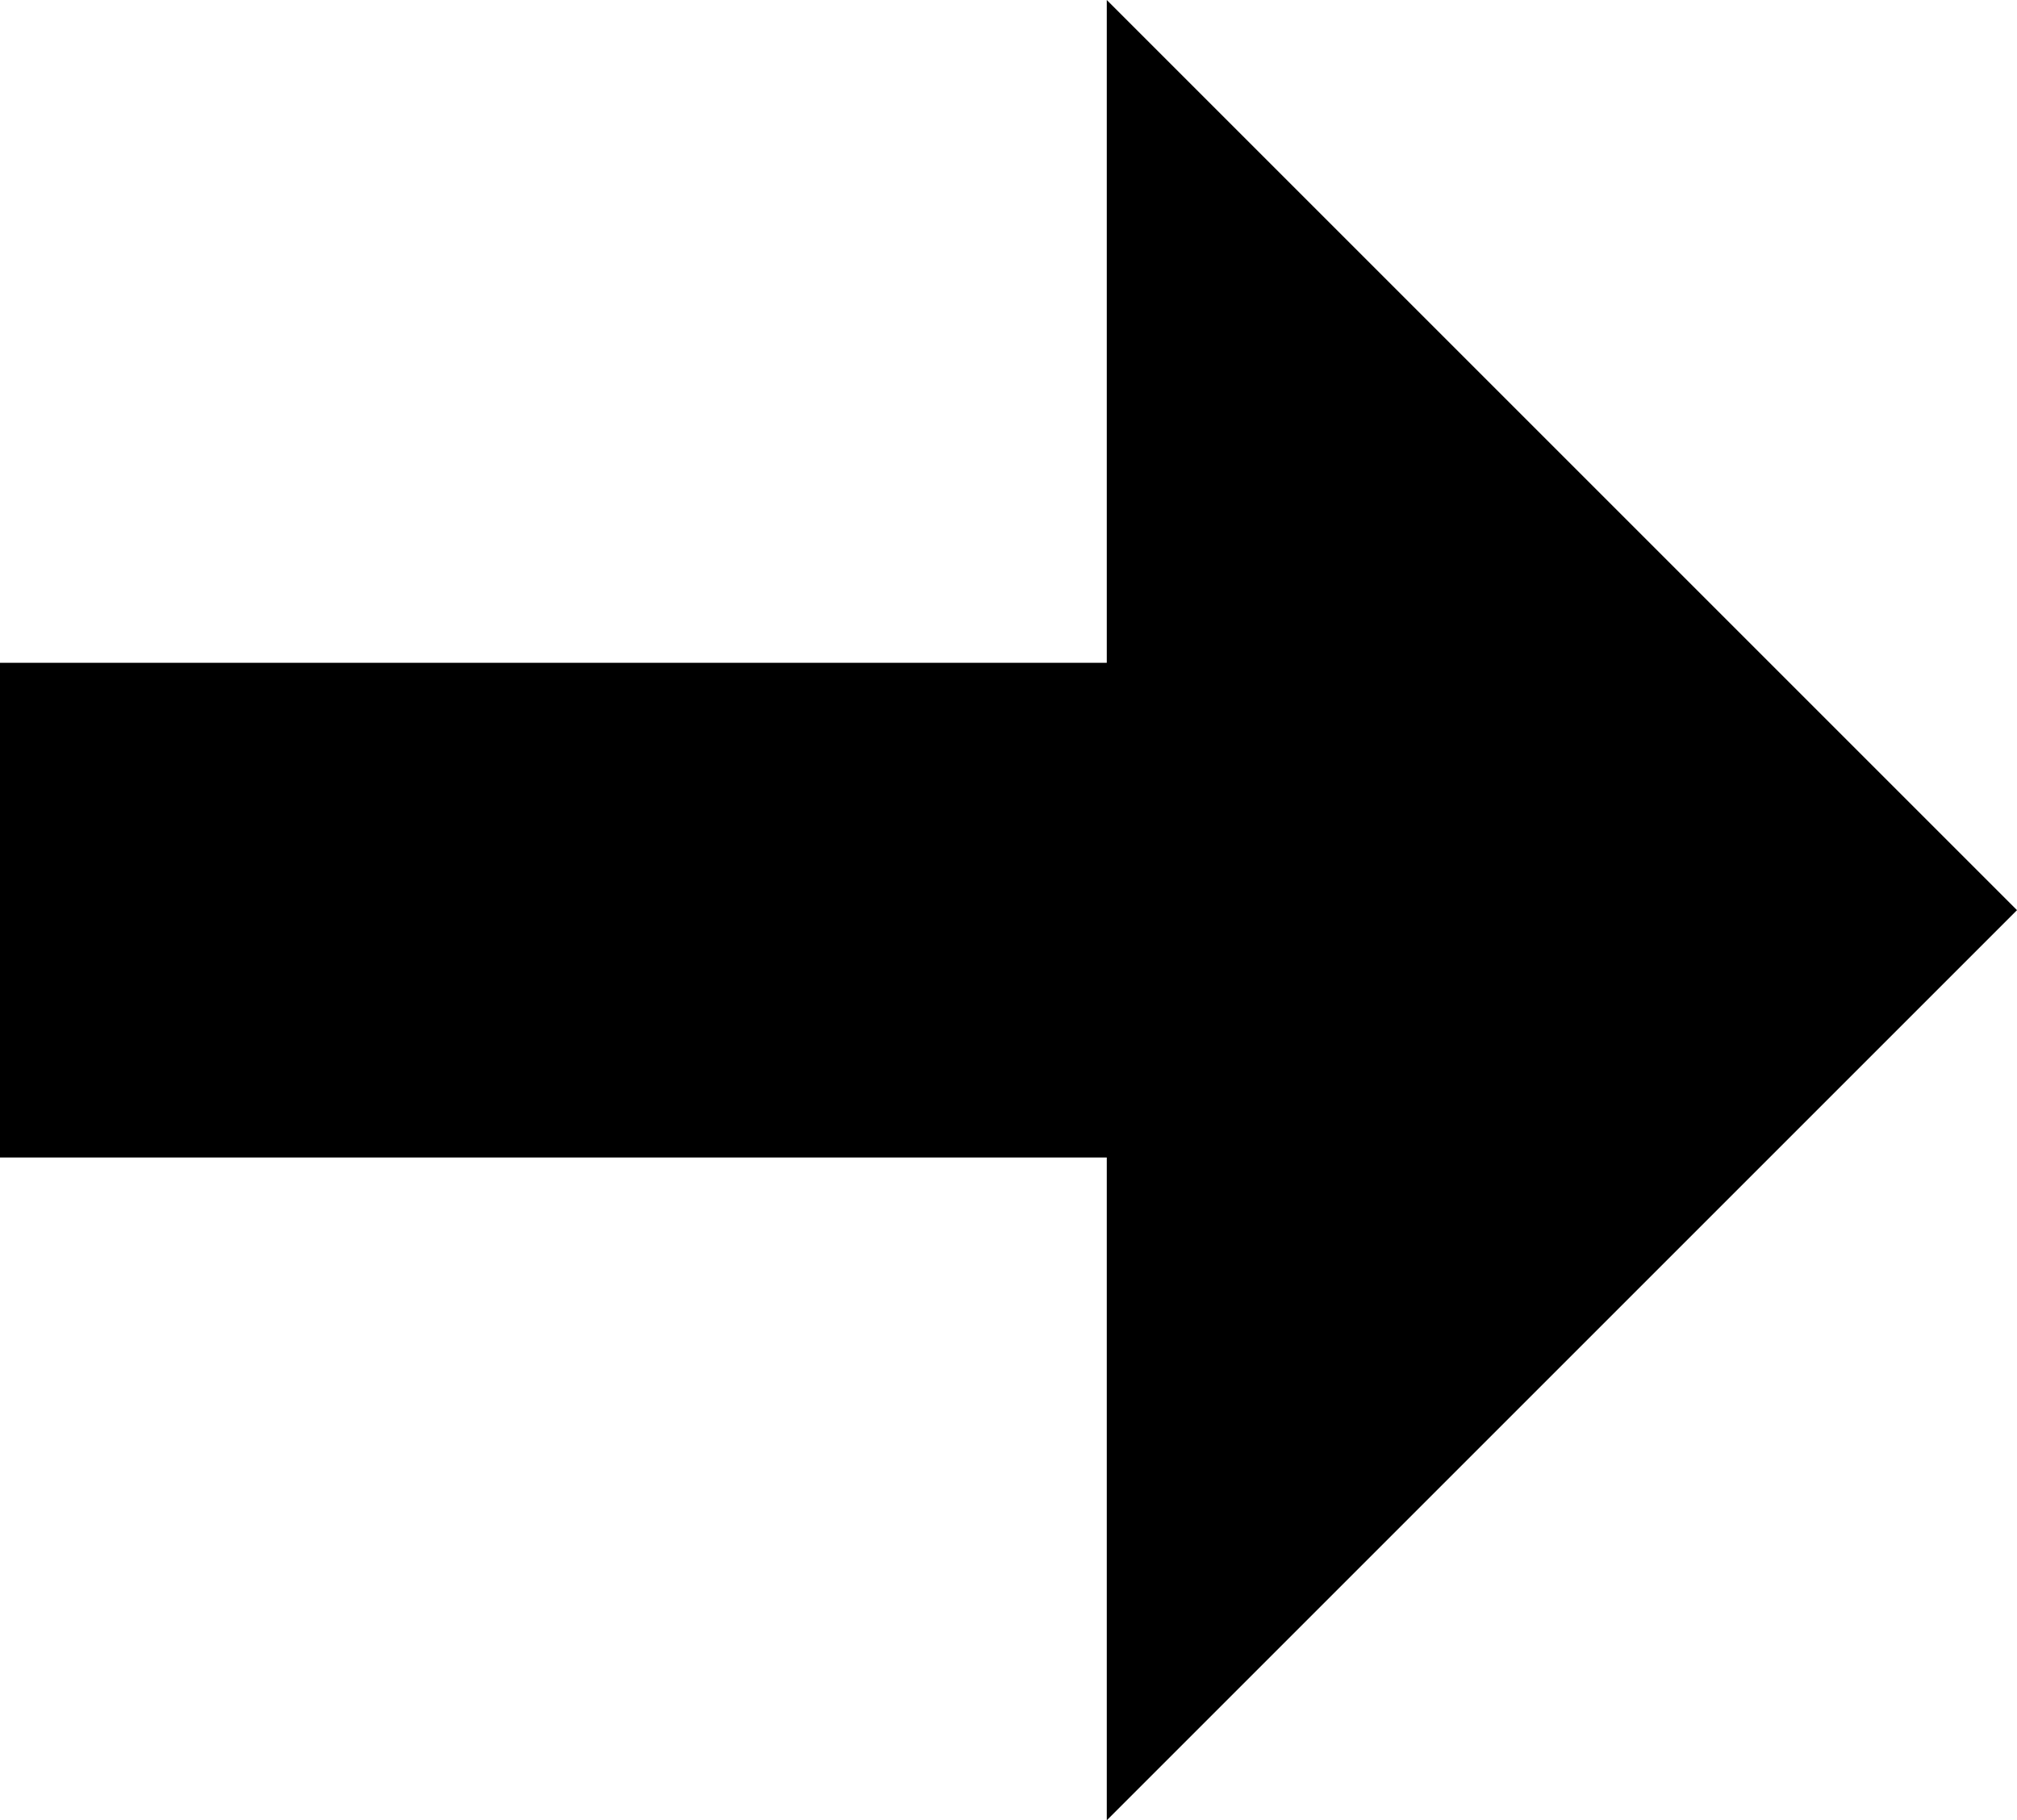
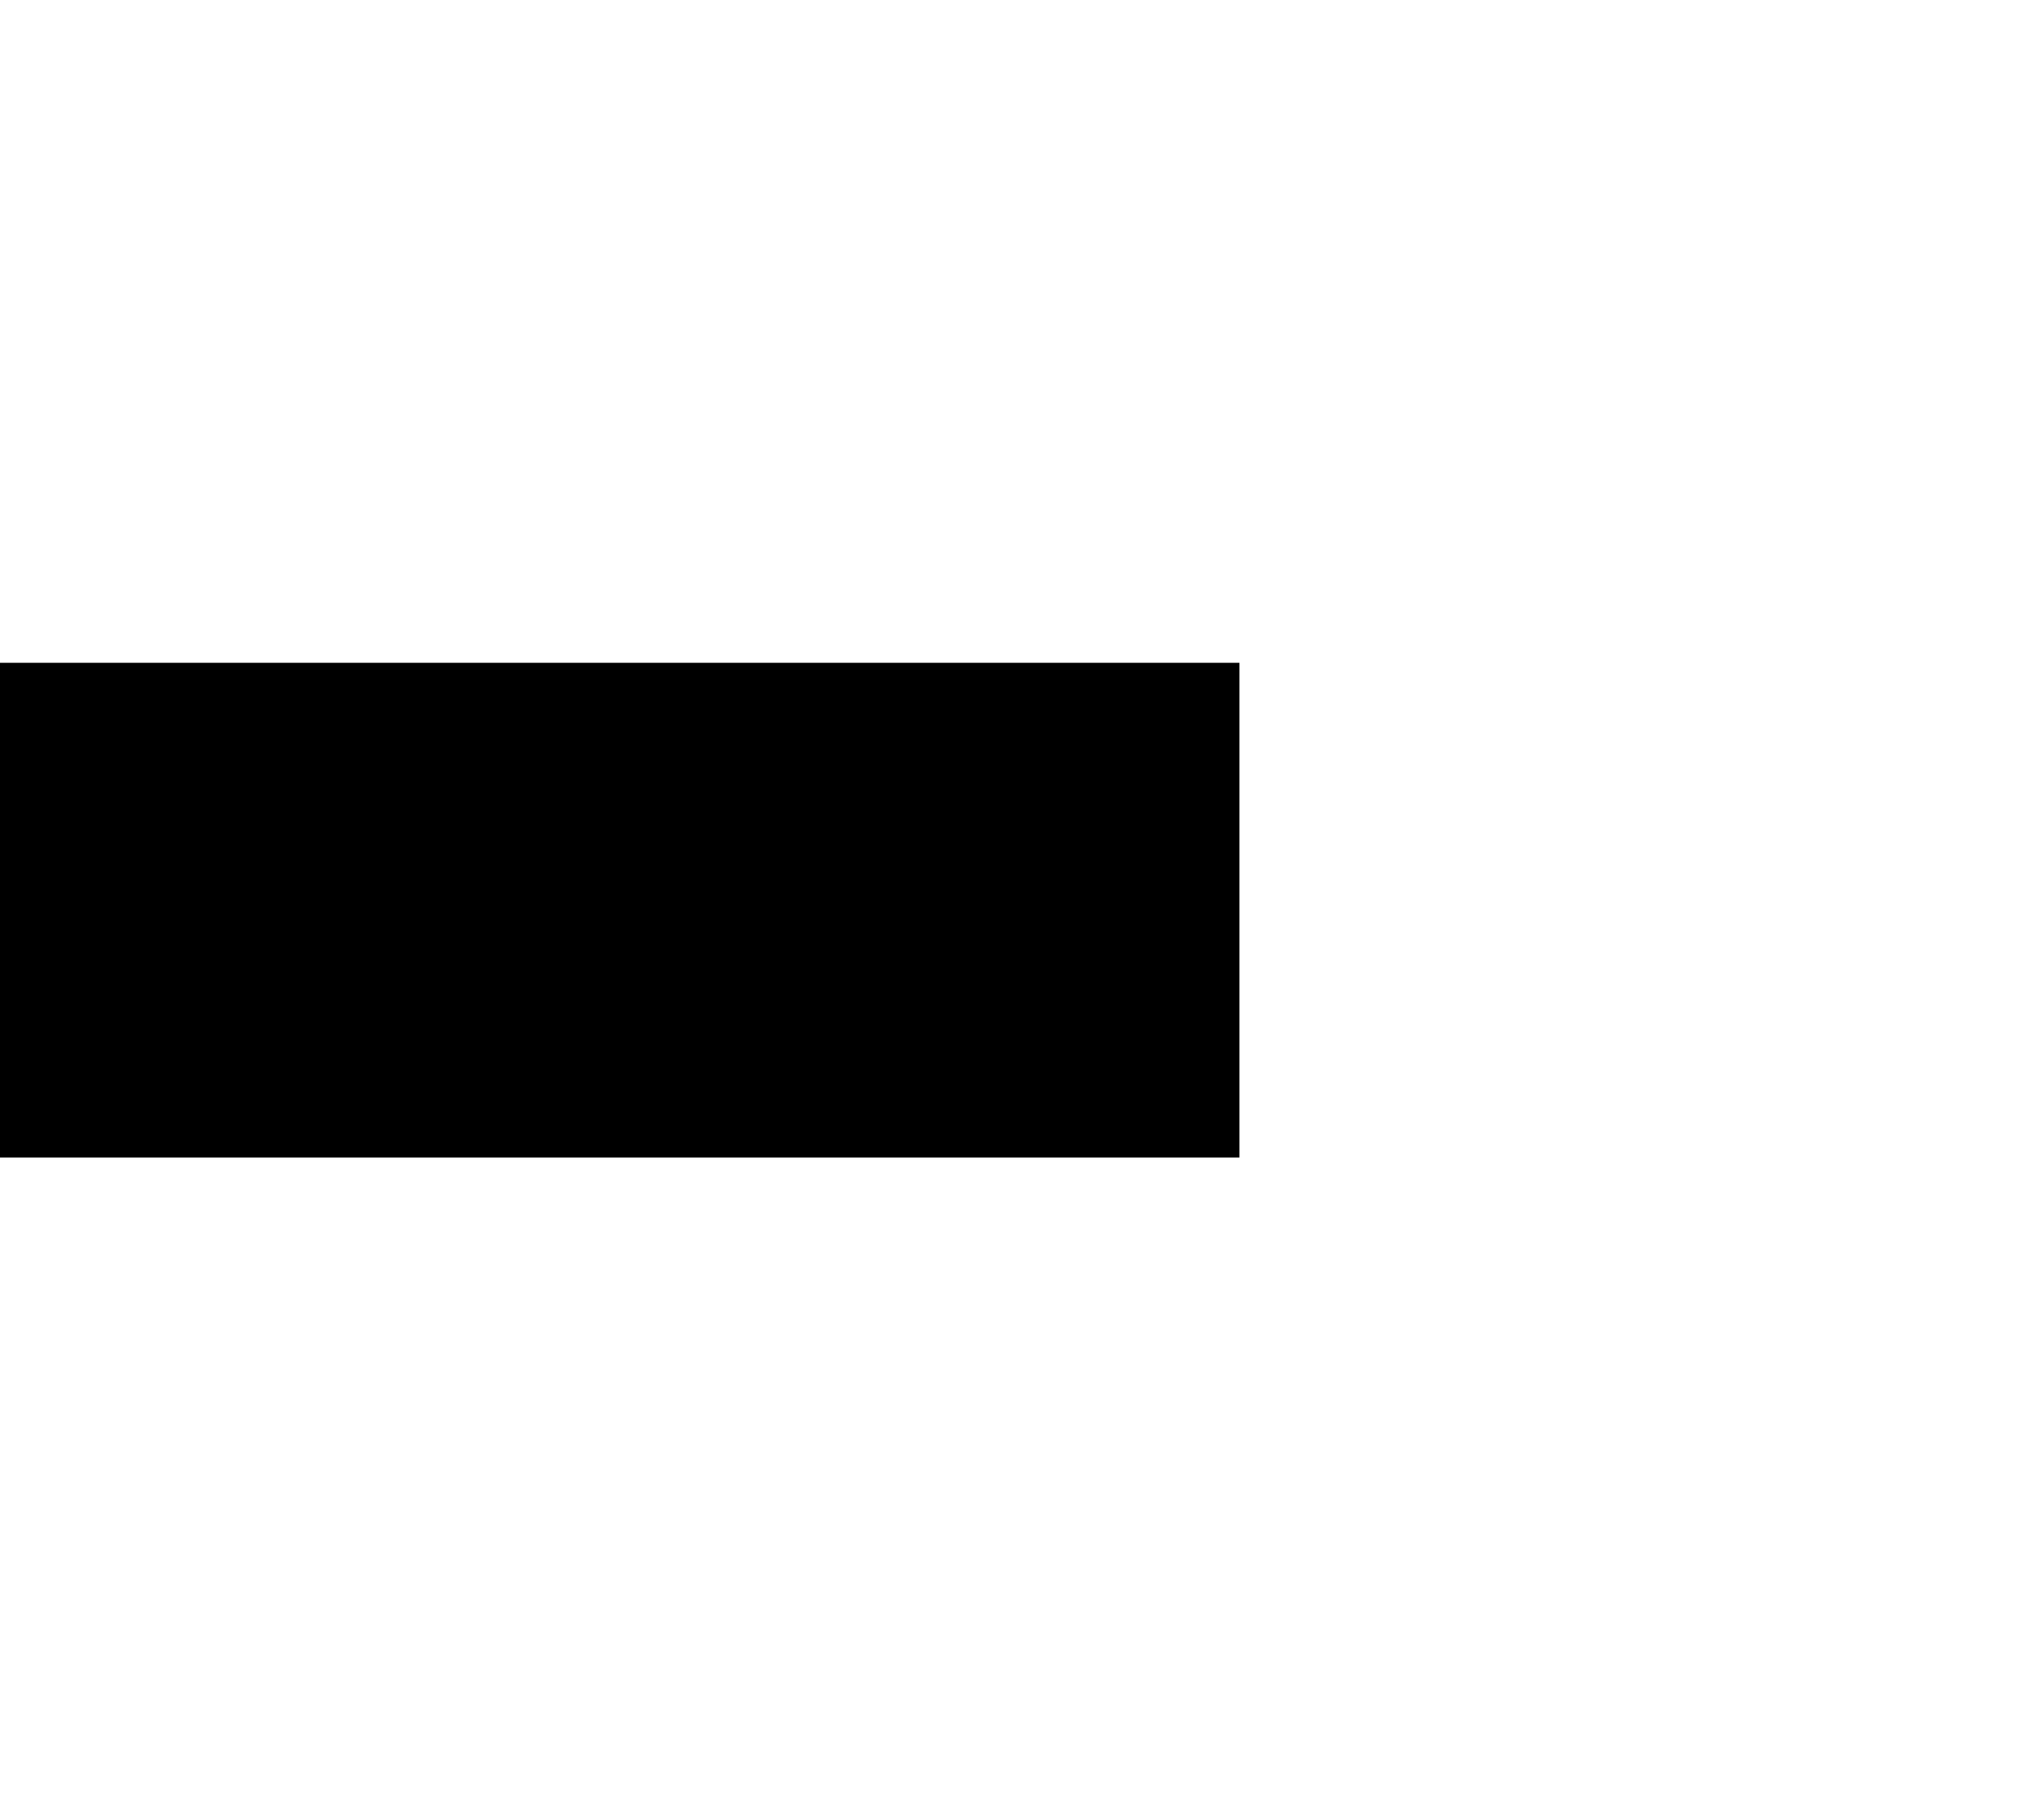
<svg xmlns="http://www.w3.org/2000/svg" width="24.462" height="22.078" viewBox="0 0 24.462 22.078">
  <g id="Group_545" data-name="Group 545" transform="translate(-1340 -103.325)">
-     <path id="Path_1" data-name="Path 1" d="M623.571,919.272l11.039,11.039L623.571,941.35Z" transform="translate(729.852 -815.947)" />
    <path id="Path_2" data-name="Path 2" d="M704.44,934H689.408" transform="translate(650.592 -819.636)" fill="none" stroke="#000" stroke-width="6" />
  </g>
</svg>